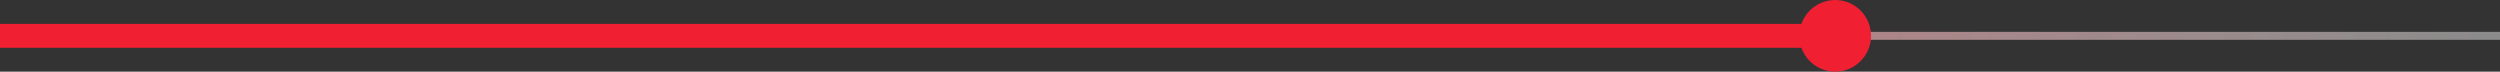
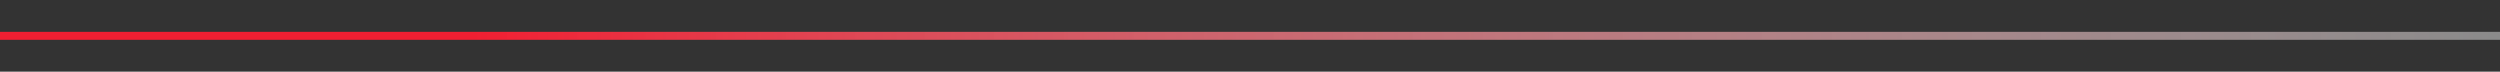
<svg xmlns="http://www.w3.org/2000/svg" width="314" height="9" viewBox="0 0 314 9" fill="none">
  <rect x="0" y="0" width="314" height="9" fill="#333333" stroke="none" />
  <line x1="-4.37114e-08" y1="4.5" x2="314" y2="4.5" stroke="url(#paint0_linear_423_76)" />
-   <line x1="-1.31134e-07" y1="4.5" x2="229" y2="4.5" stroke="#F11F32" stroke-width="3" />
-   <circle cx="230.5" cy="4.5" r="4.5" fill="#F11F32" />
  <defs>
    <linearGradient id="paint0_linear_423_76" x1="4.37114e-08" y1="5.5" x2="314" y2="5.5" gradientUnits="userSpaceOnUse">
      <stop offset="0.189" stop-color="#F11F32" />
      <stop offset="0.392" stop-color="#F55765" stop-opacity="0.857" />
      <stop offset="1" stop-color="white" stop-opacity="0.43" />
    </linearGradient>
  </defs>
</svg>